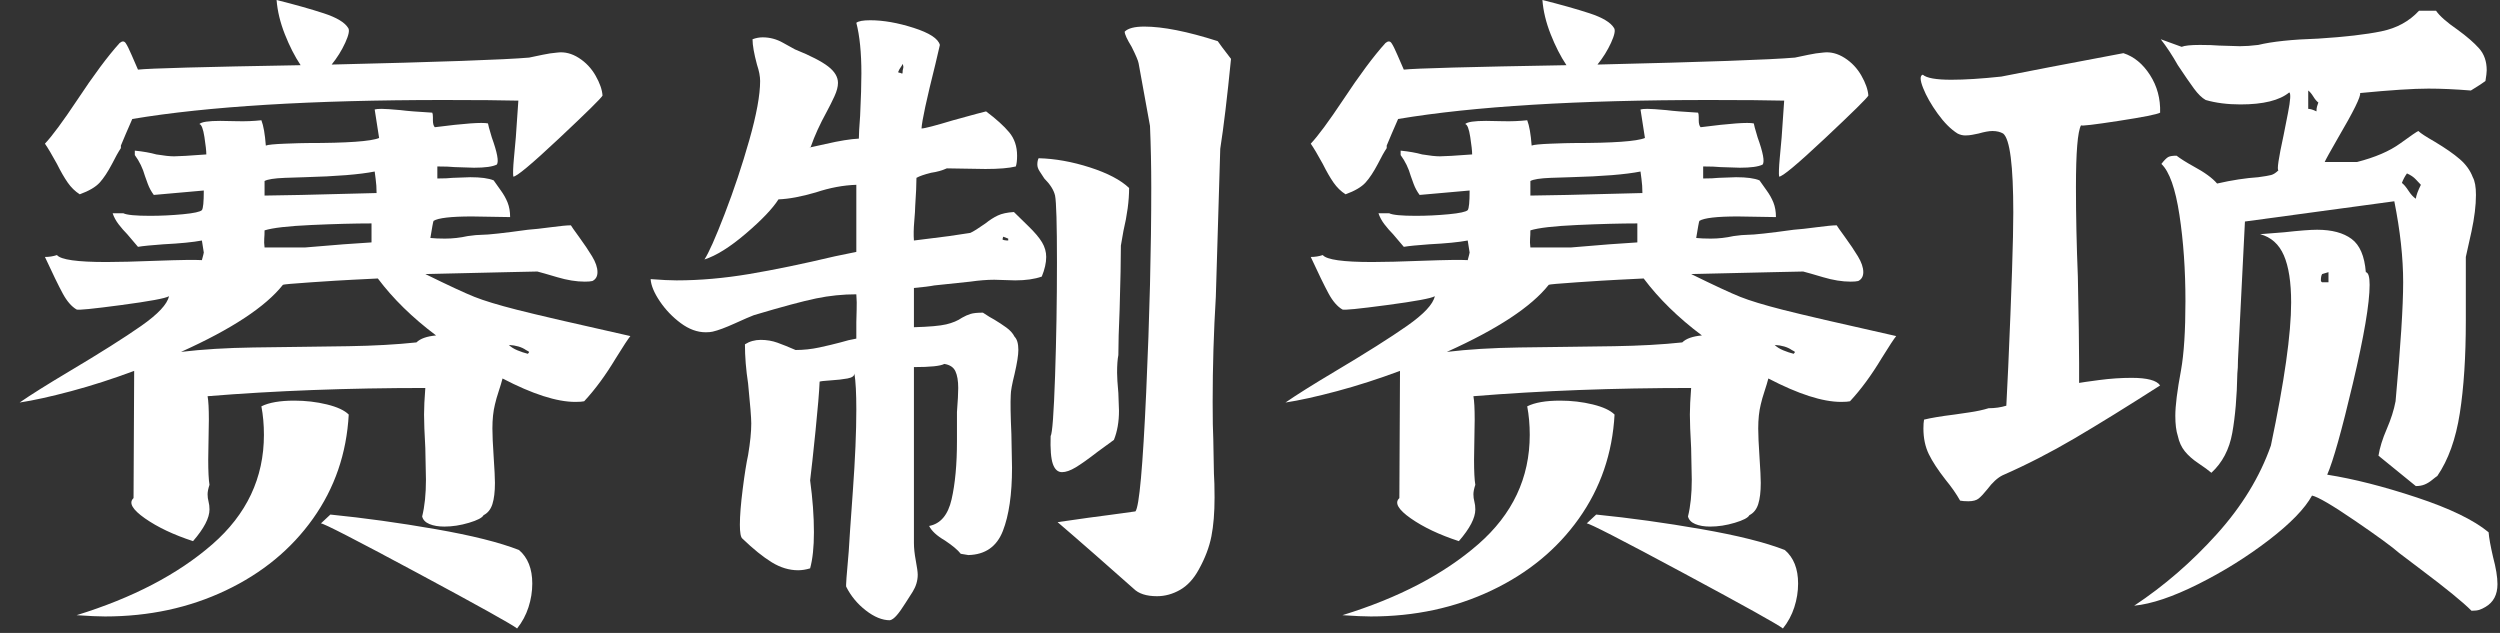
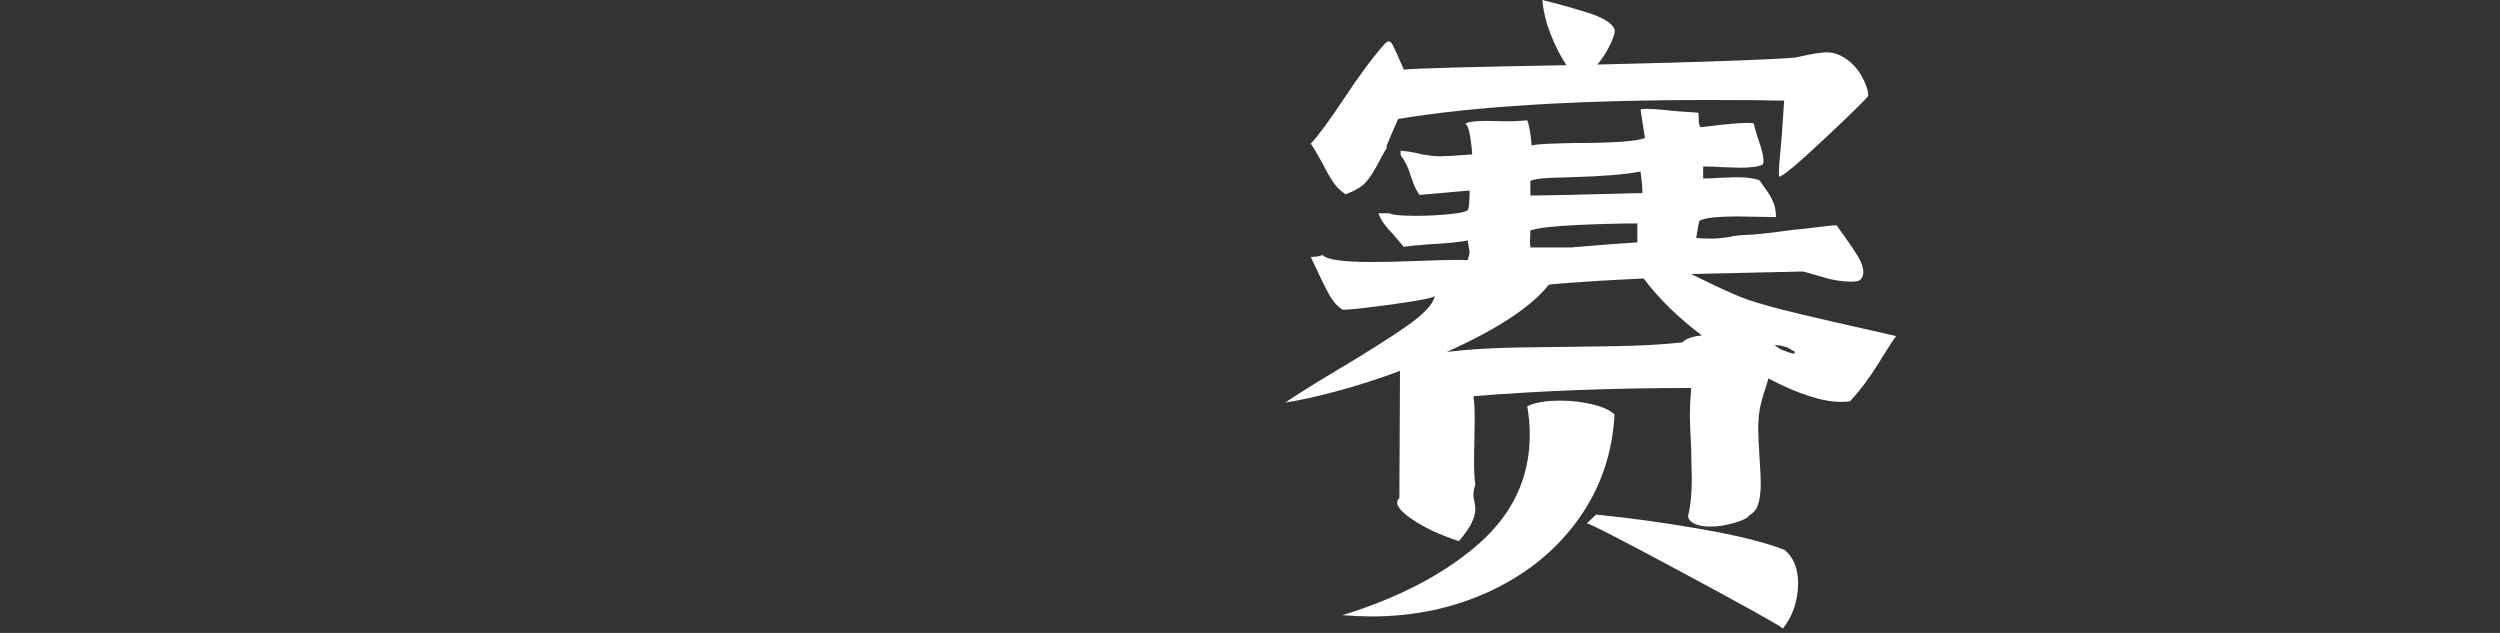
<svg xmlns="http://www.w3.org/2000/svg" width="79px" height="20px" viewBox="0 0 79 20" version="1.1">
  <rect x="0" y="0" width="79" height="20" fill="#333333" stroke="none" />
  <title>赛制赛项</title>
  <g id="页面-1" stroke="none" stroke-width="1" fill="none" fill-rule="evenodd">
    <g id="主页" transform="translate(-726, -32)" fill="#FFFFFF" fill-rule="nonzero">
      <g id="编组-13" transform="translate(616.64, 27)">
        <g id="赛制赛项" transform="translate(109.98, 5)">
-           <path d="M1.9,6.14 C1.753,6.047 1.627,5.923 1.52,5.77 C1.413,5.617 1.3,5.42 1.18,5.18 C1.02,4.887 0.893,4.673 0.8,4.54 C1.027,4.3 1.367,3.84 1.82,3.16 C2.34,2.373 2.787,1.773 3.16,1.36 C3.24,1.293 3.303,1.293 3.35,1.36 C3.397,1.427 3.46,1.553 3.54,1.74 L3.74,2.2 C4.1,2.16 5.813,2.113 8.88,2.06 C8.693,1.78 8.527,1.453 8.38,1.08 C8.233,0.707 8.147,0.347 8.12,0 C8.707,0.147 9.203,0.287 9.61,0.42 C10.017,0.553 10.273,0.707 10.38,0.88 C10.433,0.947 10.403,1.103 10.29,1.35 C10.177,1.597 10.033,1.827 9.86,2.04 C13.247,1.96 15.327,1.887 16.1,1.82 C16.233,1.793 16.377,1.763 16.53,1.73 C16.683,1.697 16.84,1.673 17,1.66 C17.227,1.633 17.45,1.69 17.67,1.83 C17.89,1.97 18.067,2.157 18.2,2.39 C18.333,2.623 18.407,2.833 18.42,3.02 C18.38,3.1 17.923,3.55 17.05,4.37 C16.177,5.19 15.693,5.593 15.6,5.58 C15.587,5.487 15.593,5.293 15.62,5 C15.647,4.707 15.667,4.487 15.68,4.34 L15.76,3.18 C15.253,3.167 14.467,3.16 13.4,3.16 C9.227,3.16 5.947,3.36 3.56,3.76 L3.36,4.22 L3.2,4.6 L3.2,4.68 C3.12,4.8 3.027,4.967 2.92,5.18 C2.787,5.433 2.657,5.63 2.53,5.77 C2.403,5.91 2.193,6.033 1.9,6.14 Z M12.82,8.66 C13.553,9.02 14.07,9.26 14.37,9.38 C14.67,9.5 15.12,9.637 15.72,9.79 C16.32,9.943 17.513,10.22 19.3,10.62 C19.233,10.7 19.08,10.933 18.84,11.32 C18.52,11.853 18.187,12.307 17.84,12.68 C17.787,12.693 17.693,12.7 17.56,12.7 C16.973,12.7 16.207,12.453 15.26,11.96 C15.233,12.067 15.193,12.2 15.14,12.36 C15.087,12.52 15.047,12.66 15.02,12.78 C14.967,12.993 14.94,13.247 14.94,13.54 C14.94,13.74 14.953,14.04 14.98,14.44 C15.007,14.84 15.02,15.113 15.02,15.26 C15.02,15.54 14.993,15.763 14.94,15.93 C14.887,16.097 14.793,16.213 14.66,16.28 C14.62,16.36 14.467,16.44 14.2,16.52 C13.933,16.6 13.673,16.64 13.42,16.64 C13.233,16.64 13.077,16.613 12.95,16.56 C12.823,16.507 12.747,16.427 12.72,16.32 C12.8,16 12.84,15.613 12.84,15.16 L12.82,14.16 C12.793,13.68 12.78,13.327 12.78,13.1 C12.78,12.887 12.793,12.607 12.82,12.26 C10.367,12.26 8.073,12.347 5.94,12.52 C5.967,12.667 5.98,12.913 5.98,13.26 L5.96,14.52 C5.96,14.893 5.973,15.16 6,15.32 C5.96,15.44 5.94,15.54 5.94,15.62 C5.94,15.7 5.95,15.777 5.97,15.85 C5.99,15.923 6,16.007 6,16.1 C6,16.367 5.827,16.7 5.48,17.1 C4.867,16.9 4.36,16.66 3.96,16.38 C3.56,16.1 3.44,15.887 3.6,15.74 L3.62,11.72 C2.94,11.973 2.277,12.187 1.63,12.36 C0.983,12.533 0.44,12.653 0,12.72 C0.347,12.48 0.867,12.153 1.56,11.74 C2.547,11.153 3.307,10.673 3.84,10.3 C4.373,9.927 4.667,9.613 4.72,9.36 C4.613,9.427 4.11,9.52 3.21,9.64 C2.31,9.76 1.84,9.807 1.8,9.78 C1.64,9.687 1.493,9.517 1.36,9.27 C1.227,9.023 1.04,8.64 0.8,8.12 C0.933,8.12 1.06,8.1 1.18,8.06 C1.3,8.207 1.82,8.28 2.74,8.28 C3.113,8.28 3.647,8.267 4.34,8.24 C5.073,8.213 5.547,8.207 5.76,8.22 C5.8,8.073 5.82,7.993 5.82,7.98 L5.76,7.6 C5.48,7.653 5.073,7.693 4.54,7.72 C4.167,7.747 3.9,7.773 3.74,7.8 C3.727,7.787 3.613,7.653 3.4,7.4 C3.307,7.307 3.217,7.203 3.13,7.09 C3.043,6.977 2.98,6.86 2.94,6.74 L3.28,6.74 C3.387,6.793 3.667,6.82 4.12,6.82 C4.467,6.82 4.813,6.803 5.16,6.77 C5.507,6.737 5.707,6.693 5.76,6.64 C5.8,6.587 5.82,6.38 5.82,6.02 L4.24,6.16 C4.16,6.053 4.097,5.937 4.05,5.81 C4.003,5.683 3.973,5.6 3.96,5.56 C3.893,5.32 3.787,5.1 3.64,4.9 L3.64,4.76 C3.907,4.787 4.133,4.827 4.32,4.88 C4.56,4.92 4.747,4.94 4.88,4.94 C5.027,4.94 5.367,4.92 5.9,4.88 C5.9,4.773 5.88,4.59 5.84,4.33 C5.8,4.07 5.747,3.933 5.68,3.92 C5.747,3.853 5.967,3.82 6.34,3.82 C6.433,3.82 6.61,3.823 6.87,3.83 C7.13,3.837 7.387,3.827 7.64,3.8 C7.707,3.973 7.753,4.24 7.78,4.6 C7.847,4.573 8.05,4.553 8.39,4.54 C8.73,4.527 8.967,4.52 9.1,4.52 C10.353,4.52 11.107,4.467 11.36,4.36 C11.293,3.933 11.247,3.633 11.22,3.46 C11.26,3.447 11.333,3.44 11.44,3.44 C11.547,3.44 11.747,3.453 12.04,3.48 C12.24,3.507 12.573,3.533 13.04,3.56 C13.053,3.587 13.06,3.633 13.06,3.7 L13.06,3.8 C13.06,3.907 13.08,3.98 13.12,4.02 C14.053,3.9 14.613,3.86 14.8,3.9 C14.8,3.927 14.84,4.073 14.92,4.34 C15.093,4.82 15.147,5.107 15.08,5.2 C14.947,5.267 14.707,5.3 14.36,5.3 L13.74,5.28 C13.62,5.267 13.44,5.26 13.2,5.26 L13.2,5.64 C13.413,5.64 13.573,5.633 13.68,5.62 L14.24,5.6 C14.573,5.6 14.82,5.633 14.98,5.7 C15.033,5.78 15.107,5.883 15.2,6.01 C15.293,6.137 15.367,6.267 15.42,6.4 C15.473,6.533 15.5,6.687 15.5,6.86 L14.3,6.84 C13.633,6.84 13.227,6.887 13.08,6.98 C13.067,7.007 13.033,7.187 12.98,7.52 C13.1,7.533 13.253,7.54 13.44,7.54 C13.68,7.54 13.92,7.513 14.16,7.46 C14.347,7.433 14.493,7.42 14.6,7.42 C14.8,7.42 15.287,7.367 16.06,7.26 C16.247,7.247 16.49,7.22 16.79,7.18 C17.09,7.14 17.3,7.12 17.42,7.12 C17.433,7.147 17.52,7.27 17.68,7.49 C17.84,7.71 17.977,7.913 18.09,8.1 C18.203,8.287 18.26,8.453 18.26,8.6 C18.26,8.733 18.207,8.827 18.1,8.88 C18.047,8.893 17.967,8.9 17.86,8.9 C17.593,8.9 17.303,8.853 16.99,8.76 C16.677,8.667 16.467,8.607 16.36,8.58 L15.42,8.6 L12.82,8.66 Z M11.28,6.1 C11.28,5.94 11.27,5.79 11.25,5.65 C11.23,5.51 11.22,5.433 11.22,5.42 C10.753,5.513 10.013,5.573 9,5.6 C8.92,5.6 8.713,5.607 8.38,5.62 C8.047,5.633 7.833,5.667 7.74,5.72 L7.74,6.18 L8.9,6.16 L11.28,6.1 Z M7.74,7.28 C7.74,7.373 7.737,7.46 7.73,7.54 C7.723,7.62 7.727,7.713 7.74,7.82 L9.02,7.82 C9.94,7.74 10.64,7.687 11.12,7.66 L11.12,7.06 C10.587,7.06 9.953,7.077 9.22,7.11 C8.487,7.143 7.993,7.2 7.74,7.28 Z M12.54,10.82 C12.66,10.7 12.867,10.627 13.16,10.6 C12.413,10.04 11.8,9.44 11.32,8.8 L10.52,8.84 C10.24,8.853 9.807,8.88 9.22,8.92 C8.633,8.96 8.333,8.987 8.32,9 C7.773,9.693 6.7,10.4 5.1,11.12 C5.767,11.04 6.53,10.993 7.39,10.98 C8.25,10.967 8.76,10.96 8.92,10.96 C9.093,10.96 9.583,10.953 10.39,10.94 C11.197,10.927 11.913,10.887 12.54,10.82 Z M16.06,11.18 C16.087,11.153 16.1,11.133 16.1,11.12 C16.087,11.107 16.053,11.087 16,11.06 C15.867,10.967 15.687,10.913 15.46,10.9 C15.527,10.967 15.617,11.023 15.73,11.07 C15.843,11.117 15.953,11.153 16.06,11.18 Z M7.64,12.84 C7.88,12.72 8.227,12.66 8.68,12.66 C9.04,12.66 9.383,12.7 9.71,12.78 C10.037,12.86 10.267,12.967 10.4,13.1 C10.333,14.327 9.957,15.423 9.27,16.39 C8.583,17.357 7.663,18.113 6.51,18.66 C5.357,19.207 4.087,19.48 2.7,19.48 C2.5,19.48 2.2,19.467 1.8,19.44 C3.573,18.893 5.003,18.147 6.09,17.2 C7.177,16.253 7.72,15.1 7.72,13.74 C7.72,13.42 7.693,13.12 7.64,12.84 Z M15.78,17.38 C16.06,17.62 16.2,17.973 16.2,18.44 C16.2,18.693 16.16,18.943 16.08,19.19 C16,19.437 15.88,19.66 15.72,19.86 C15.573,19.74 14.52,19.153 12.56,18.1 C10.6,17.047 9.587,16.527 9.52,16.54 L9.82,16.26 C10.887,16.367 11.993,16.52 13.14,16.72 C14.287,16.92 15.167,17.14 15.78,17.38 Z" id="形状" />
-           <path d="M31.42,6.7 C31.513,6.793 31.663,6.94 31.87,7.14 C32.077,7.34 32.223,7.513 32.31,7.66 C32.397,7.807 32.44,7.96 32.44,8.12 C32.44,8.307 32.393,8.513 32.3,8.74 C32.073,8.82 31.793,8.86 31.46,8.86 L30.8,8.84 C30.573,8.84 30.32,8.86 30.04,8.9 C29.427,8.967 29.047,9.007 28.9,9.02 C28.767,9.047 28.553,9.073 28.26,9.1 L28.26,10.34 C28.74,10.327 29.08,10.297 29.28,10.25 C29.48,10.203 29.647,10.133 29.78,10.04 C29.873,9.987 29.963,9.947 30.05,9.92 C30.137,9.893 30.267,9.88 30.44,9.88 C30.6,9.987 30.72,10.06 30.8,10.1 C30.933,10.18 31.06,10.263 31.18,10.35 C31.3,10.437 31.387,10.533 31.44,10.64 C31.52,10.72 31.56,10.86 31.56,11.06 C31.56,11.22 31.52,11.473 31.44,11.82 C31.36,12.14 31.32,12.36 31.32,12.48 C31.307,12.72 31.313,13.133 31.34,13.72 L31.36,14.78 C31.36,15.62 31.263,16.287 31.07,16.78 C30.877,17.273 30.513,17.527 29.98,17.54 L29.74,17.5 C29.647,17.38 29.48,17.24 29.24,17.08 C28.987,16.933 28.82,16.78 28.74,16.62 C29.1,16.553 29.337,16.273 29.45,15.78 C29.563,15.287 29.62,14.673 29.62,13.94 L29.62,13.02 C29.647,12.673 29.66,12.42 29.66,12.26 C29.66,12.033 29.63,11.857 29.57,11.73 C29.51,11.603 29.393,11.527 29.22,11.5 C29.1,11.567 28.78,11.6 28.26,11.6 L28.26,17.16 C28.26,17.32 28.28,17.507 28.32,17.72 C28.36,17.933 28.38,18.08 28.38,18.16 C28.38,18.347 28.327,18.527 28.22,18.7 C28.167,18.78 28.09,18.9 27.99,19.06 C27.89,19.22 27.8,19.347 27.72,19.44 C27.64,19.533 27.567,19.587 27.5,19.6 C27.26,19.6 27.007,19.497 26.74,19.29 C26.473,19.083 26.267,18.833 26.12,18.54 C26.107,18.527 26.133,18.153 26.2,17.42 C26.213,17.167 26.257,16.533 26.33,15.52 C26.403,14.507 26.44,13.647 26.44,12.94 C26.44,12.433 26.42,12.053 26.38,11.8 C26.38,11.88 26.307,11.933 26.16,11.96 C26.013,11.987 25.837,12.007 25.63,12.02 C25.423,12.033 25.307,12.047 25.28,12.06 C25.267,12.38 25.223,12.9 25.15,13.62 C25.077,14.34 25.02,14.86 24.98,15.18 C25.06,15.767 25.1,16.313 25.1,16.82 C25.1,17.287 25.06,17.667 24.98,17.96 C24.847,18 24.72,18.02 24.6,18.02 C24.32,18.02 24.043,17.937 23.77,17.77 C23.497,17.603 23.187,17.353 22.84,17.02 C22.787,16.98 22.76,16.833 22.76,16.58 C22.76,16.3 22.79,15.923 22.85,15.45 C22.91,14.977 22.967,14.62 23.02,14.38 C23.087,13.98 23.12,13.647 23.12,13.38 C23.12,13.207 23.087,12.787 23.02,12.12 C22.953,11.68 22.92,11.267 22.92,10.88 C23.067,10.787 23.233,10.74 23.42,10.74 C23.607,10.74 23.783,10.77 23.95,10.83 C24.117,10.89 24.307,10.967 24.52,11.06 C24.773,11.06 25.023,11.033 25.27,10.98 C25.517,10.927 25.74,10.873 25.94,10.82 C26.113,10.767 26.28,10.727 26.44,10.7 L26.44,10.18 C26.44,10.073 26.443,9.943 26.45,9.79 C26.457,9.637 26.453,9.473 26.44,9.3 C26.013,9.3 25.59,9.343 25.17,9.43 C24.75,9.517 24.093,9.693 23.2,9.96 C23.093,10 22.893,10.087 22.6,10.22 C22.307,10.353 22.073,10.44 21.9,10.48 C21.847,10.493 21.773,10.5 21.68,10.5 C21.413,10.5 21.15,10.403 20.89,10.21 C20.63,10.017 20.41,9.787 20.23,9.52 C20.05,9.253 19.953,9.02 19.94,8.82 C20.287,8.847 20.56,8.86 20.76,8.86 C21.493,8.86 22.257,8.793 23.05,8.66 C23.843,8.527 24.747,8.34 25.76,8.1 L26.44,7.96 L26.44,5.84 C26.027,5.853 25.6,5.933 25.16,6.08 C24.707,6.213 24.313,6.287 23.98,6.3 C23.793,6.593 23.45,6.953 22.95,7.38 C22.45,7.807 22.013,8.08 21.64,8.2 C21.773,8 21.987,7.52 22.28,6.76 C22.573,6 22.833,5.22 23.06,4.42 C23.287,3.62 23.4,3 23.4,2.56 C23.4,2.413 23.367,2.24 23.3,2.04 C23.207,1.693 23.16,1.427 23.16,1.24 C23.267,1.2 23.373,1.18 23.48,1.18 C23.707,1.18 23.92,1.237 24.12,1.35 C24.32,1.463 24.447,1.533 24.5,1.56 C24.993,1.76 25.343,1.94 25.55,2.1 C25.757,2.26 25.86,2.433 25.86,2.62 C25.86,2.74 25.823,2.88 25.75,3.04 C25.677,3.2 25.593,3.367 25.5,3.54 C25.287,3.927 25.12,4.293 25,4.64 C24.88,4.68 25.037,4.65 25.47,4.55 C25.903,4.45 26.253,4.393 26.52,4.38 C26.52,4.247 26.533,4.007 26.56,3.66 C26.587,3.1 26.6,2.653 26.6,2.32 C26.6,1.667 26.547,1.133 26.44,0.72 C26.507,0.667 26.653,0.64 26.88,0.64 C27.293,0.64 27.75,0.72 28.25,0.88 C28.75,1.04 29.027,1.22 29.08,1.42 L28.94,2.02 C28.66,3.14 28.513,3.82 28.5,4.06 C28.593,4.06 28.927,3.973 29.5,3.8 C30.127,3.627 30.473,3.533 30.54,3.52 C30.86,3.76 31.103,3.98 31.27,4.18 C31.437,4.38 31.52,4.627 31.52,4.92 C31.52,5.067 31.507,5.18 31.48,5.26 C31.267,5.313 30.947,5.34 30.52,5.34 L29.3,5.32 C29.153,5.387 28.987,5.433 28.8,5.46 C28.587,5.513 28.433,5.567 28.34,5.62 C28.34,5.82 28.327,6.12 28.3,6.52 C28.3,6.613 28.29,6.773 28.27,7 C28.25,7.227 28.247,7.427 28.26,7.6 L28.9,7.52 C29.153,7.493 29.533,7.44 30.04,7.36 C30.133,7.32 30.293,7.22 30.52,7.06 C30.653,6.953 30.783,6.87 30.91,6.81 C31.037,6.75 31.207,6.713 31.42,6.7 Z M37.86,1.3 C37.913,1.38 38.053,1.567 38.28,1.86 C38.16,3.073 38.047,4.02 37.94,4.7 L37.8,9.38 C37.733,10.487 37.7,11.593 37.7,12.7 C37.7,13.247 37.707,13.64 37.72,13.88 L37.74,14.96 C37.753,15.147 37.76,15.4 37.76,15.72 C37.76,16.2 37.727,16.61 37.66,16.95 C37.593,17.29 37.46,17.64 37.26,18 C37.1,18.293 36.903,18.507 36.67,18.64 C36.437,18.773 36.193,18.84 35.94,18.84 C35.607,18.84 35.36,18.76 35.2,18.6 C34.947,18.373 34.55,18.023 34.01,17.55 C33.47,17.077 33.067,16.727 32.8,16.5 L33.78,16.36 C33.993,16.333 34.22,16.303 34.46,16.27 C34.7,16.237 34.967,16.2 35.26,16.16 C35.38,16.013 35.493,14.757 35.6,12.39 C35.707,10.023 35.76,7.867 35.76,5.92 C35.76,5.267 35.747,4.62 35.72,3.98 L35.36,2 C35.347,1.92 35.273,1.747 35.14,1.48 C34.993,1.24 34.92,1.08 34.92,1 C35.027,0.893 35.233,0.84 35.54,0.84 C36.127,0.84 36.9,0.993 37.86,1.3 Z M27.9,2.32 C27.9,2.253 27.907,2.2 27.92,2.16 C27.933,2.12 27.927,2.073 27.9,2.02 C27.887,2.06 27.867,2.097 27.84,2.13 C27.813,2.163 27.787,2.213 27.76,2.28 C27.773,2.293 27.79,2.3 27.81,2.3 C27.83,2.3 27.847,2.307 27.86,2.32 L27.9,2.32 Z M34.06,14.28 C33.767,14.507 33.537,14.67 33.37,14.77 C33.203,14.87 33.06,14.92 32.94,14.92 C32.807,14.92 32.71,14.833 32.65,14.66 C32.59,14.487 32.567,14.193 32.58,13.78 C32.633,13.7 32.68,13.07 32.72,11.89 C32.76,10.71 32.78,9.513 32.78,8.3 C32.78,7.087 32.76,6.38 32.72,6.18 C32.68,6.007 32.567,5.827 32.38,5.64 C32.327,5.56 32.277,5.483 32.23,5.41 C32.183,5.337 32.16,5.267 32.16,5.2 C32.16,5.12 32.173,5.053 32.2,5 C32.72,5.013 33.26,5.11 33.82,5.29 C34.38,5.47 34.793,5.687 35.06,5.94 C35.06,6.34 35,6.793 34.88,7.3 L34.8,7.76 C34.8,8.2 34.787,8.873 34.76,9.78 C34.733,10.393 34.72,10.873 34.72,11.22 C34.693,11.353 34.68,11.54 34.68,11.78 C34.68,11.913 34.693,12.127 34.72,12.42 L34.74,12.98 C34.74,13.327 34.687,13.633 34.58,13.9 L34.06,14.28 Z M31.06,7.56 C31.06,7.573 31.08,7.583 31.12,7.59 C31.16,7.597 31.2,7.6 31.24,7.6 L31.24,7.54 L31.08,7.48 L31.06,7.56 Z" id="形状" />
          <path d="M41.9,6.14 C41.753,6.047 41.627,5.923 41.52,5.77 C41.413,5.617 41.3,5.42 41.18,5.18 C41.02,4.887 40.893,4.673 40.8,4.54 C41.027,4.3 41.367,3.84 41.82,3.16 C42.34,2.373 42.787,1.773 43.16,1.36 C43.24,1.293 43.303,1.293 43.35,1.36 C43.397,1.427 43.46,1.553 43.54,1.74 L43.74,2.2 C44.1,2.16 45.813,2.113 48.88,2.06 C48.693,1.78 48.527,1.453 48.38,1.08 C48.233,0.707 48.147,0.347 48.12,0 C48.707,0.147 49.203,0.287 49.61,0.42 C50.017,0.553 50.273,0.707 50.38,0.88 C50.433,0.947 50.403,1.103 50.29,1.35 C50.177,1.597 50.033,1.827 49.86,2.04 C53.247,1.96 55.327,1.887 56.1,1.82 C56.233,1.793 56.377,1.763 56.53,1.73 C56.683,1.697 56.84,1.673 57,1.66 C57.227,1.633 57.45,1.69 57.67,1.83 C57.89,1.97 58.067,2.157 58.2,2.39 C58.333,2.623 58.407,2.833 58.42,3.02 C58.38,3.1 57.923,3.55 57.05,4.37 C56.177,5.19 55.693,5.593 55.6,5.58 C55.587,5.487 55.593,5.293 55.62,5 C55.647,4.707 55.667,4.487 55.68,4.34 L55.76,3.18 C55.253,3.167 54.467,3.16 53.4,3.16 C49.227,3.16 45.947,3.36 43.56,3.76 L43.36,4.22 L43.2,4.6 L43.2,4.68 C43.12,4.8 43.027,4.967 42.92,5.18 C42.787,5.433 42.657,5.63 42.53,5.77 C42.403,5.91 42.193,6.033 41.9,6.14 Z M52.82,8.66 C53.553,9.02 54.07,9.26 54.37,9.38 C54.67,9.5 55.12,9.637 55.72,9.79 C56.32,9.943 57.513,10.22 59.3,10.62 C59.233,10.7 59.08,10.933 58.84,11.32 C58.52,11.853 58.187,12.307 57.84,12.68 C57.787,12.693 57.693,12.7 57.56,12.7 C56.973,12.7 56.207,12.453 55.26,11.96 C55.233,12.067 55.193,12.2 55.14,12.36 C55.087,12.52 55.047,12.66 55.02,12.78 C54.967,12.993 54.94,13.247 54.94,13.54 C54.94,13.74 54.953,14.04 54.98,14.44 C55.007,14.84 55.02,15.113 55.02,15.26 C55.02,15.54 54.993,15.763 54.94,15.93 C54.887,16.097 54.793,16.213 54.66,16.28 C54.62,16.36 54.467,16.44 54.2,16.52 C53.933,16.6 53.673,16.64 53.42,16.64 C53.233,16.64 53.077,16.613 52.95,16.56 C52.823,16.507 52.747,16.427 52.72,16.32 C52.8,16 52.84,15.613 52.84,15.16 L52.82,14.16 C52.793,13.68 52.78,13.327 52.78,13.1 C52.78,12.887 52.793,12.607 52.82,12.26 C50.367,12.26 48.073,12.347 45.94,12.52 C45.967,12.667 45.98,12.913 45.98,13.26 L45.96,14.52 C45.96,14.893 45.973,15.16 46,15.32 C45.96,15.44 45.94,15.54 45.94,15.62 C45.94,15.7 45.95,15.777 45.97,15.85 C45.99,15.923 46,16.007 46,16.1 C46,16.367 45.827,16.7 45.48,17.1 C44.867,16.9 44.36,16.66 43.96,16.38 C43.56,16.1 43.44,15.887 43.6,15.74 L43.62,11.72 C42.94,11.973 42.277,12.187 41.63,12.36 C40.983,12.533 40.44,12.653 40,12.72 C40.347,12.48 40.867,12.153 41.56,11.74 C42.547,11.153 43.307,10.673 43.84,10.3 C44.373,9.927 44.667,9.613 44.72,9.36 C44.613,9.427 44.11,9.52 43.21,9.64 C42.31,9.76 41.84,9.807 41.8,9.78 C41.64,9.687 41.493,9.517 41.36,9.27 C41.227,9.023 41.04,8.64 40.8,8.12 C40.933,8.12 41.06,8.1 41.18,8.06 C41.3,8.207 41.82,8.28 42.74,8.28 C43.113,8.28 43.647,8.267 44.34,8.24 C45.073,8.213 45.547,8.207 45.76,8.22 C45.8,8.073 45.82,7.993 45.82,7.98 L45.76,7.6 C45.48,7.653 45.073,7.693 44.54,7.72 C44.167,7.747 43.9,7.773 43.74,7.8 C43.727,7.787 43.613,7.653 43.4,7.4 C43.307,7.307 43.217,7.203 43.13,7.09 C43.043,6.977 42.98,6.86 42.94,6.74 L43.28,6.74 C43.387,6.793 43.667,6.82 44.12,6.82 C44.467,6.82 44.813,6.803 45.16,6.77 C45.507,6.737 45.707,6.693 45.76,6.64 C45.8,6.587 45.82,6.38 45.82,6.02 L44.24,6.16 C44.16,6.053 44.097,5.937 44.05,5.81 C44.003,5.683 43.973,5.6 43.96,5.56 C43.893,5.32 43.787,5.1 43.64,4.9 L43.64,4.76 C43.907,4.787 44.133,4.827 44.32,4.88 C44.56,4.92 44.747,4.94 44.88,4.94 C45.027,4.94 45.367,4.92 45.9,4.88 C45.9,4.773 45.88,4.59 45.84,4.33 C45.8,4.07 45.747,3.933 45.68,3.92 C45.747,3.853 45.967,3.82 46.34,3.82 C46.433,3.82 46.61,3.823 46.87,3.83 C47.13,3.837 47.387,3.827 47.64,3.8 C47.707,3.973 47.753,4.24 47.78,4.6 C47.847,4.573 48.05,4.553 48.39,4.54 C48.73,4.527 48.967,4.52 49.1,4.52 C50.353,4.52 51.107,4.467 51.36,4.36 C51.293,3.933 51.247,3.633 51.22,3.46 C51.26,3.447 51.333,3.44 51.44,3.44 C51.547,3.44 51.747,3.453 52.04,3.48 C52.24,3.507 52.573,3.533 53.04,3.56 C53.053,3.587 53.06,3.633 53.06,3.7 L53.06,3.8 C53.06,3.907 53.08,3.98 53.12,4.02 C54.053,3.9 54.613,3.86 54.8,3.9 C54.8,3.927 54.84,4.073 54.92,4.34 C55.093,4.82 55.147,5.107 55.08,5.2 C54.947,5.267 54.707,5.3 54.36,5.3 L53.74,5.28 C53.62,5.267 53.44,5.26 53.2,5.26 L53.2,5.64 C53.413,5.64 53.573,5.633 53.68,5.62 L54.24,5.6 C54.573,5.6 54.82,5.633 54.98,5.7 C55.033,5.78 55.107,5.883 55.2,6.01 C55.293,6.137 55.367,6.267 55.42,6.4 C55.473,6.533 55.5,6.687 55.5,6.86 L54.3,6.84 C53.633,6.84 53.227,6.887 53.08,6.98 C53.067,7.007 53.033,7.187 52.98,7.52 C53.1,7.533 53.253,7.54 53.44,7.54 C53.68,7.54 53.92,7.513 54.16,7.46 C54.347,7.433 54.493,7.42 54.6,7.42 C54.8,7.42 55.287,7.367 56.06,7.26 C56.247,7.247 56.49,7.22 56.79,7.18 C57.09,7.14 57.3,7.12 57.42,7.12 C57.433,7.147 57.52,7.27 57.68,7.49 C57.84,7.71 57.977,7.913 58.09,8.1 C58.203,8.287 58.26,8.453 58.26,8.6 C58.26,8.733 58.207,8.827 58.1,8.88 C58.047,8.893 57.967,8.9 57.86,8.9 C57.593,8.9 57.303,8.853 56.99,8.76 C56.677,8.667 56.467,8.607 56.36,8.58 L55.42,8.6 L52.82,8.66 Z M51.28,6.1 C51.28,5.94 51.27,5.79 51.25,5.65 C51.23,5.51 51.22,5.433 51.22,5.42 C50.753,5.513 50.013,5.573 49,5.6 C48.92,5.6 48.713,5.607 48.38,5.62 C48.047,5.633 47.833,5.667 47.74,5.72 L47.74,6.18 L48.9,6.16 L51.28,6.1 Z M47.74,7.28 C47.74,7.373 47.737,7.46 47.73,7.54 C47.723,7.62 47.727,7.713 47.74,7.82 L49.02,7.82 C49.94,7.74 50.64,7.687 51.12,7.66 L51.12,7.06 C50.587,7.06 49.953,7.077 49.22,7.11 C48.487,7.143 47.993,7.2 47.74,7.28 Z M52.54,10.82 C52.66,10.7 52.867,10.627 53.16,10.6 C52.413,10.04 51.8,9.44 51.32,8.8 L50.52,8.84 C50.24,8.853 49.807,8.88 49.22,8.92 C48.633,8.96 48.333,8.987 48.32,9 C47.773,9.693 46.7,10.4 45.1,11.12 C45.767,11.04 46.53,10.993 47.39,10.98 C48.25,10.967 48.76,10.96 48.92,10.96 C49.093,10.96 49.583,10.953 50.39,10.94 C51.197,10.927 51.913,10.887 52.54,10.82 Z M56.06,11.18 C56.087,11.153 56.1,11.133 56.1,11.12 C56.087,11.107 56.053,11.087 56,11.06 C55.867,10.967 55.687,10.913 55.46,10.9 C55.527,10.967 55.617,11.023 55.73,11.07 C55.843,11.117 55.953,11.153 56.06,11.18 Z M47.64,12.84 C47.88,12.72 48.227,12.66 48.68,12.66 C49.04,12.66 49.383,12.7 49.71,12.78 C50.037,12.86 50.267,12.967 50.4,13.1 C50.333,14.327 49.957,15.423 49.27,16.39 C48.583,17.357 47.663,18.113 46.51,18.66 C45.357,19.207 44.087,19.48 42.7,19.48 C42.5,19.48 42.2,19.467 41.8,19.44 C43.573,18.893 45.003,18.147 46.09,17.2 C47.177,16.253 47.72,15.1 47.72,13.74 C47.72,13.42 47.693,13.12 47.64,12.84 Z M55.78,17.38 C56.06,17.62 56.2,17.973 56.2,18.44 C56.2,18.693 56.16,18.943 56.08,19.19 C56,19.437 55.88,19.66 55.72,19.86 C55.573,19.74 54.52,19.153 52.56,18.1 C50.6,17.047 49.587,16.527 49.52,16.54 L49.82,16.26 C50.887,16.367 51.993,16.52 53.14,16.72 C54.287,16.92 55.167,17.14 55.78,17.38 Z" id="形状" />
-           <path d="M70.1,11.38 C70.1,11.553 70.093,11.693 70.08,11.8 C70.067,12.533 70.013,13.16 69.92,13.68 C69.827,14.2 69.607,14.62 69.26,14.94 C69.167,14.86 69.03,14.76 68.85,14.64 C68.67,14.52 68.527,14.393 68.42,14.26 C68.313,14.127 68.24,13.967 68.2,13.78 C68.147,13.62 68.12,13.407 68.12,13.14 C68.12,12.82 68.18,12.34 68.3,11.7 C68.393,11.18 68.44,10.453 68.44,9.52 C68.44,8.533 68.377,7.623 68.25,6.79 C68.123,5.957 67.933,5.42 67.68,5.18 C67.773,5.06 67.847,4.987 67.9,4.96 C67.953,4.933 68.04,4.92 68.16,4.92 C68.28,5.013 68.46,5.127 68.7,5.26 C69.047,5.447 69.293,5.627 69.44,5.8 C69.907,5.693 70.34,5.627 70.74,5.6 C70.94,5.573 71.077,5.55 71.15,5.53 C71.223,5.51 71.3,5.46 71.38,5.38 C71.327,5.38 71.38,5.013 71.54,4.28 C71.553,4.213 71.6,3.977 71.68,3.57 C71.76,3.163 71.773,2.947 71.72,2.92 C71.413,3.173 70.9,3.3 70.18,3.3 C69.767,3.3 69.4,3.253 69.08,3.16 C68.96,3.093 68.837,2.973 68.71,2.8 C68.583,2.627 68.413,2.38 68.2,2.06 C68.027,1.753 67.847,1.48 67.66,1.24 L68.32,1.48 C68.413,1.44 68.607,1.42 68.9,1.42 C69.153,1.42 69.353,1.427 69.5,1.44 L70.16,1.46 C70.333,1.46 70.527,1.447 70.74,1.42 C71.18,1.313 71.813,1.247 72.64,1.22 C73.48,1.167 74.143,1.09 74.63,0.99 C75.117,0.89 75.513,0.673 75.82,0.34 L76.36,0.34 C76.467,0.5 76.693,0.7 77.04,0.94 C77.333,1.153 77.56,1.35 77.72,1.53 C77.88,1.71 77.96,1.94 77.96,2.22 C77.96,2.287 77.947,2.4 77.92,2.56 C77.853,2.613 77.7,2.713 77.46,2.86 C76.967,2.82 76.52,2.8 76.12,2.8 C75.64,2.8 74.92,2.847 73.96,2.94 C73.987,3.047 73.753,3.52 73.26,4.36 C73.007,4.8 72.867,5.053 72.84,5.12 L73.86,5.12 C74.433,4.973 74.89,4.777 75.23,4.53 C75.57,4.283 75.76,4.153 75.8,4.14 C75.867,4.207 76.04,4.32 76.32,4.48 C76.653,4.68 76.917,4.863 77.11,5.03 C77.303,5.197 77.44,5.387 77.52,5.6 C77.587,5.72 77.62,5.907 77.62,6.16 C77.62,6.493 77.573,6.877 77.48,7.31 C77.387,7.743 77.327,8.013 77.3,8.12 L77.3,10.14 C77.3,11.273 77.237,12.247 77.11,13.06 C76.983,13.873 76.747,14.533 76.4,15.04 C76.36,15.067 76.303,15.11 76.23,15.17 C76.157,15.23 76.08,15.277 76,15.31 C75.92,15.343 75.827,15.36 75.72,15.36 L74.54,14.4 C74.58,14.147 74.667,13.867 74.8,13.56 C74.933,13.253 75.027,12.96 75.08,12.68 C75.24,10.933 75.32,9.68 75.32,8.92 C75.32,8.147 75.227,7.293 75.04,6.36 L70.32,7 L70.1,11.38 Z M60.14,2.36 C60.26,2.467 60.56,2.52 61.04,2.52 C61.467,2.52 61.993,2.487 62.62,2.42 L64.16,2.12 C65.56,1.853 66.333,1.707 66.48,1.68 C66.813,1.787 67.093,2.017 67.32,2.37 C67.547,2.723 67.653,3.12 67.64,3.56 C67.547,3.613 67.11,3.7 66.33,3.82 C65.55,3.94 65.153,3.987 65.14,3.96 C65.033,4.16 64.98,4.813 64.98,5.92 C64.98,6.813 65,7.753 65.04,8.74 C65.067,10.047 65.08,10.96 65.08,11.48 L65.08,12.1 C65.147,12.087 65.357,12.057 65.71,12.01 C66.063,11.963 66.407,11.94 66.74,11.94 C67.233,11.94 67.533,12.02 67.64,12.18 C66.6,12.847 65.7,13.403 64.94,13.85 C64.18,14.297 63.42,14.687 62.66,15.02 C62.5,15.1 62.34,15.247 62.18,15.46 C62.073,15.593 61.983,15.69 61.91,15.75 C61.837,15.81 61.727,15.84 61.58,15.84 C61.473,15.84 61.387,15.833 61.32,15.82 C61.2,15.607 61.047,15.387 60.86,15.16 C60.62,14.853 60.443,14.583 60.33,14.35 C60.217,14.117 60.16,13.847 60.16,13.54 C60.16,13.42 60.167,13.327 60.18,13.26 C60.393,13.207 60.713,13.153 61.14,13.1 C61.233,13.087 61.393,13.063 61.62,13.03 C61.847,12.997 62.047,12.953 62.22,12.9 C62.42,12.9 62.607,12.873 62.78,12.82 L62.84,11.6 C62.947,9.173 63,7.547 63,6.72 C63,5.227 62.893,4.393 62.68,4.22 C62.587,4.167 62.473,4.14 62.34,4.14 C62.233,4.14 62.087,4.167 61.9,4.22 C61.833,4.233 61.767,4.247 61.7,4.26 C61.633,4.273 61.56,4.28 61.48,4.28 C61.4,4.28 61.32,4.26 61.24,4.22 C61.027,4.087 60.817,3.877 60.61,3.59 C60.403,3.303 60.25,3.033 60.15,2.78 C60.05,2.527 60.047,2.387 60.14,2.36 Z M72.58,3.52 C72.58,3.453 72.587,3.4 72.6,3.36 C72.613,3.32 72.627,3.28 72.64,3.24 C72.587,3.2 72.533,3.137 72.48,3.05 C72.427,2.963 72.373,2.9 72.32,2.86 L72.32,3.44 C72.387,3.44 72.473,3.467 72.58,3.52 Z M75.44,5.48 C75.373,5.573 75.32,5.673 75.28,5.78 C75.347,5.833 75.417,5.917 75.49,6.03 C75.563,6.143 75.64,6.227 75.72,6.28 C75.733,6.173 75.787,6.027 75.88,5.84 C75.84,5.8 75.787,5.743 75.72,5.67 C75.653,5.597 75.56,5.533 75.44,5.48 Z M74.14,8.6 C74.22,8.613 74.26,8.747 74.26,9 C74.26,9.587 74.083,10.627 73.73,12.12 C73.377,13.613 73.107,14.573 72.92,15 C73.76,15.133 74.703,15.373 75.75,15.72 C76.797,16.067 77.553,16.433 78.02,16.82 C78.033,16.993 78.08,17.253 78.16,17.6 C78.253,17.947 78.3,18.233 78.3,18.46 C78.3,18.793 78.173,19.033 77.92,19.18 C77.853,19.22 77.79,19.25 77.73,19.27 C77.67,19.29 77.587,19.3 77.48,19.3 C77.2,19.02 76.66,18.58 75.86,17.98 L75.2,17.48 C74.973,17.28 74.503,16.937 73.79,16.45 C73.077,15.963 72.627,15.7 72.44,15.66 C72.213,16.073 71.757,16.543 71.07,17.07 C70.383,17.597 69.64,18.06 68.84,18.46 C68.04,18.86 67.367,19.087 66.82,19.14 C67.767,18.513 68.637,17.76 69.43,16.88 C70.223,16 70.793,15.067 71.14,14.08 C71.567,12.053 71.78,10.547 71.78,9.56 C71.78,8.92 71.703,8.423 71.55,8.07 C71.397,7.717 71.147,7.493 70.8,7.4 L71.56,7.34 C72.04,7.287 72.387,7.26 72.6,7.26 C73.067,7.26 73.43,7.357 73.69,7.55 C73.95,7.743 74.1,8.093 74.14,8.6 Z M72.76,8.66 C72.733,8.7 72.72,8.767 72.72,8.86 C72.72,8.887 72.733,8.907 72.76,8.92 L72.96,8.92 L72.96,8.6 L72.76,8.66 Z" id="形状" />
        </g>
      </g>
    </g>
  </g>
</svg>